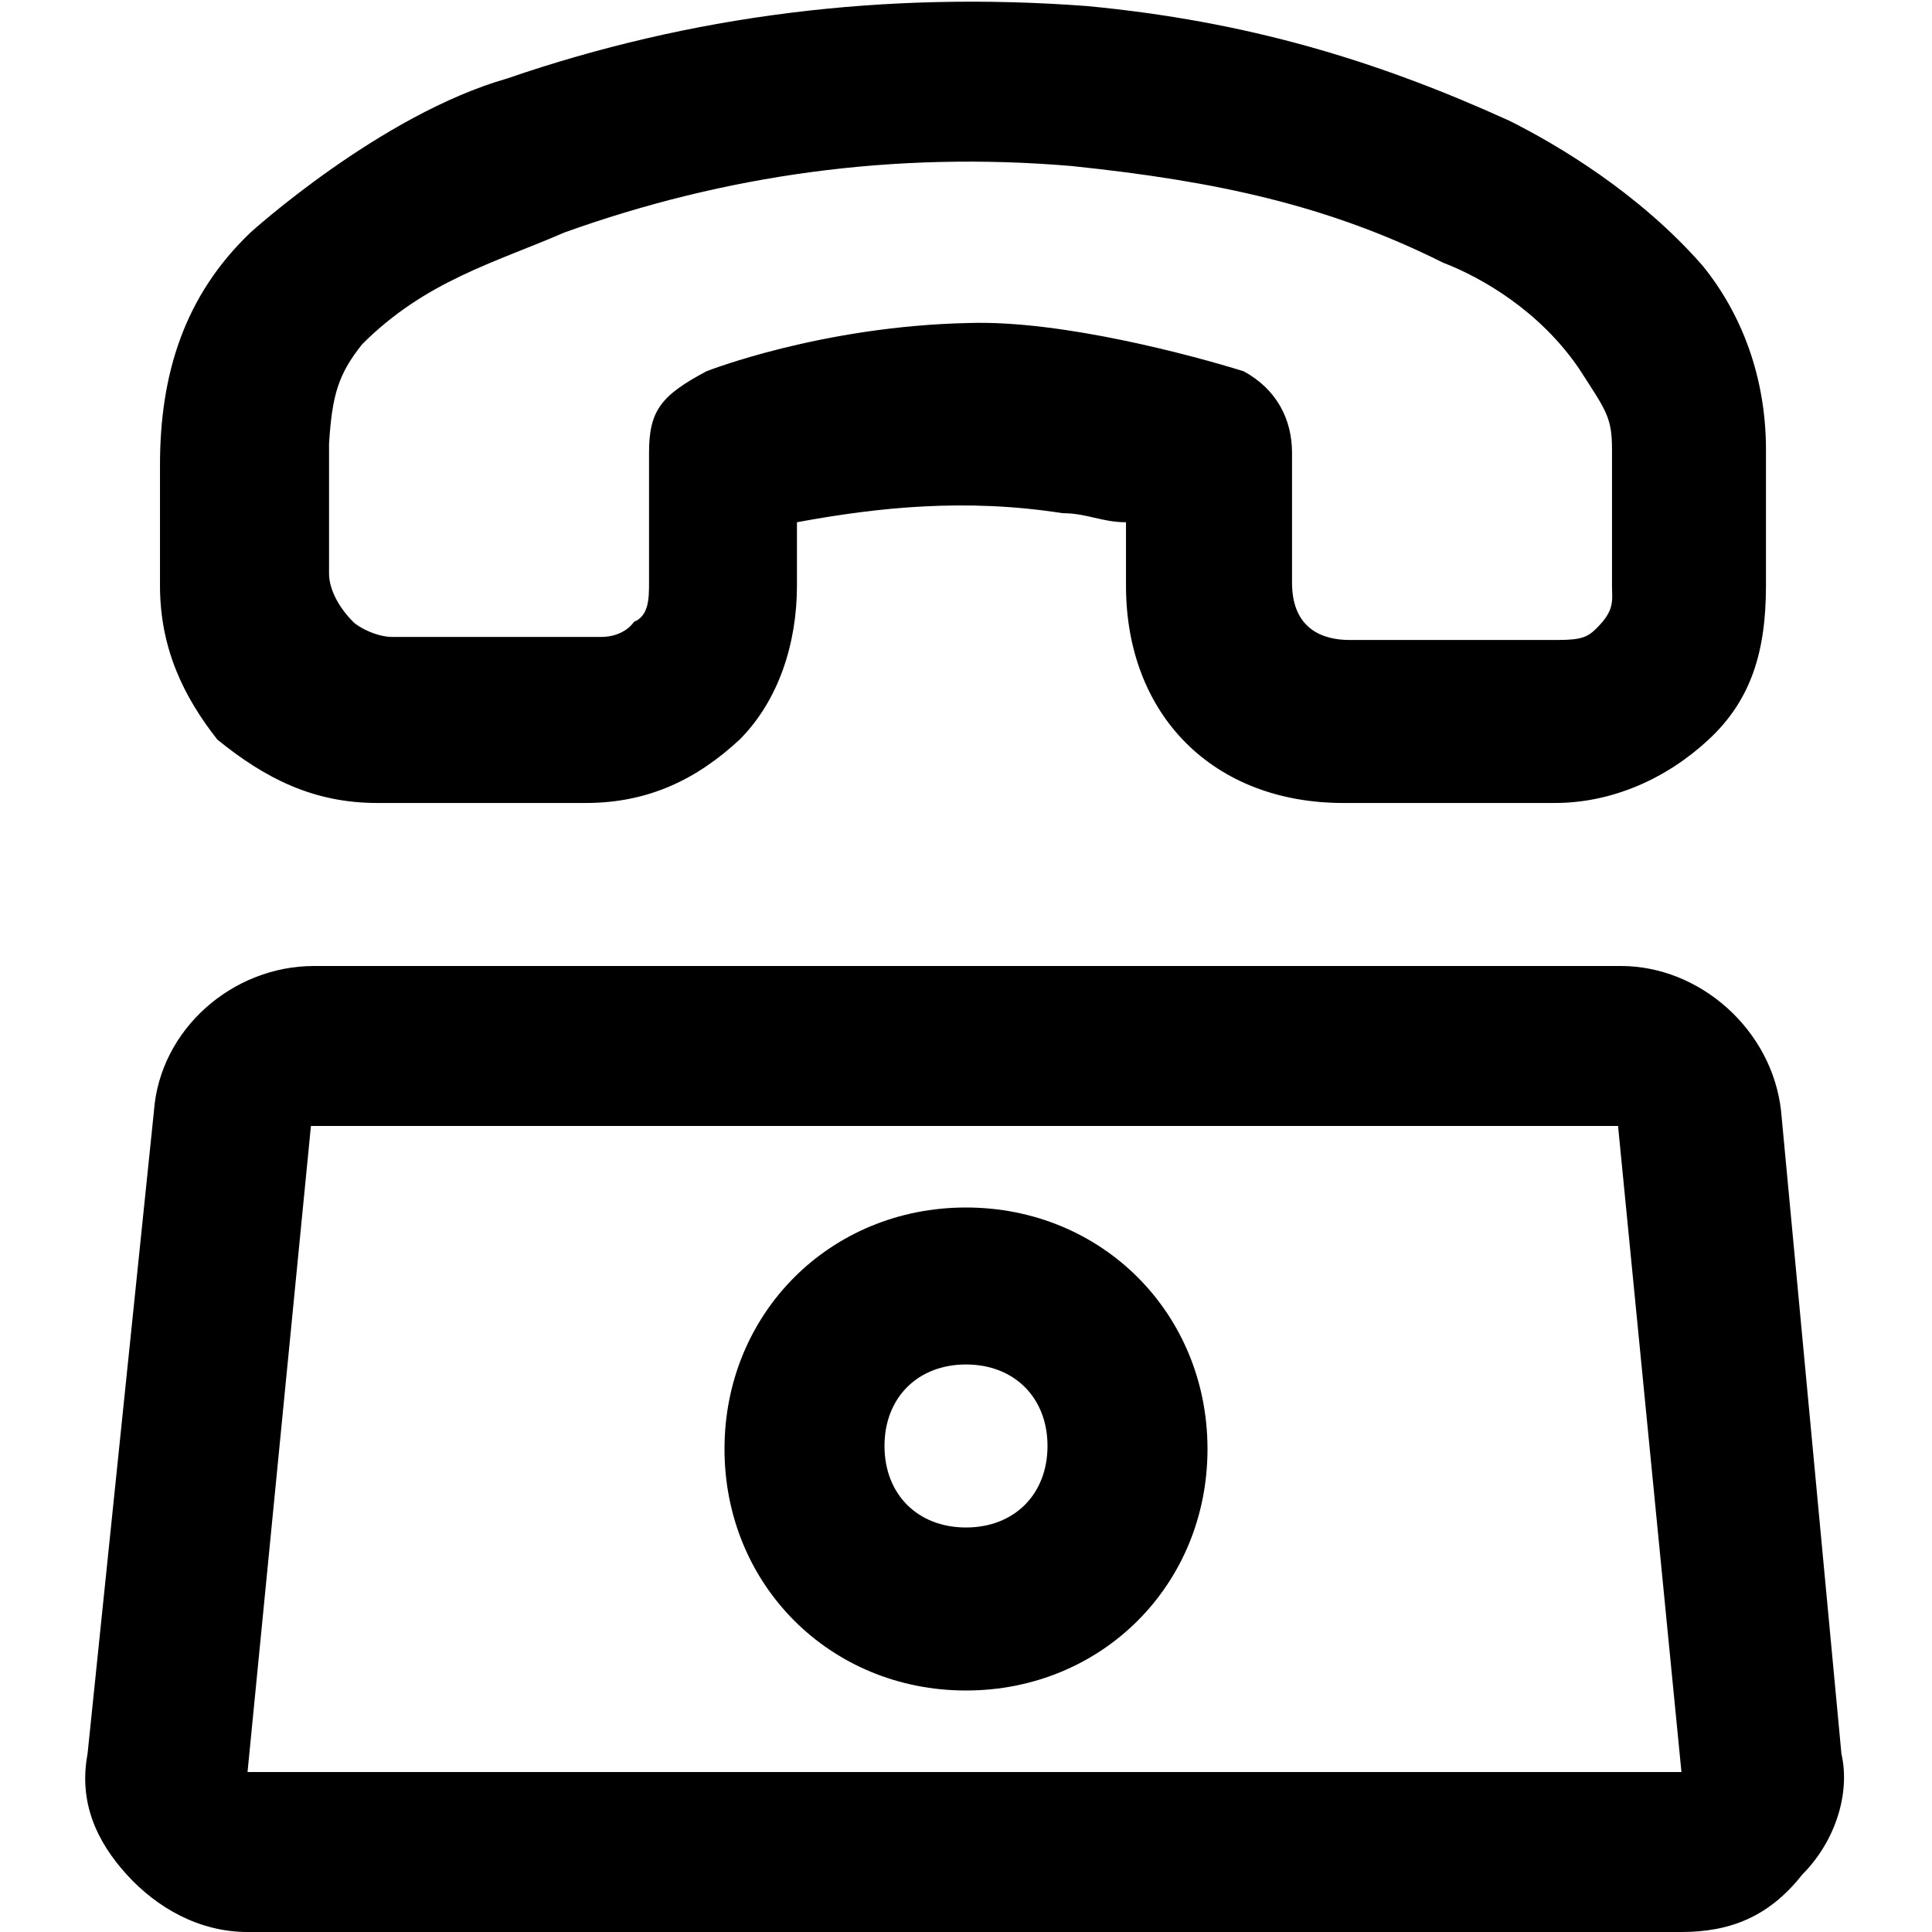
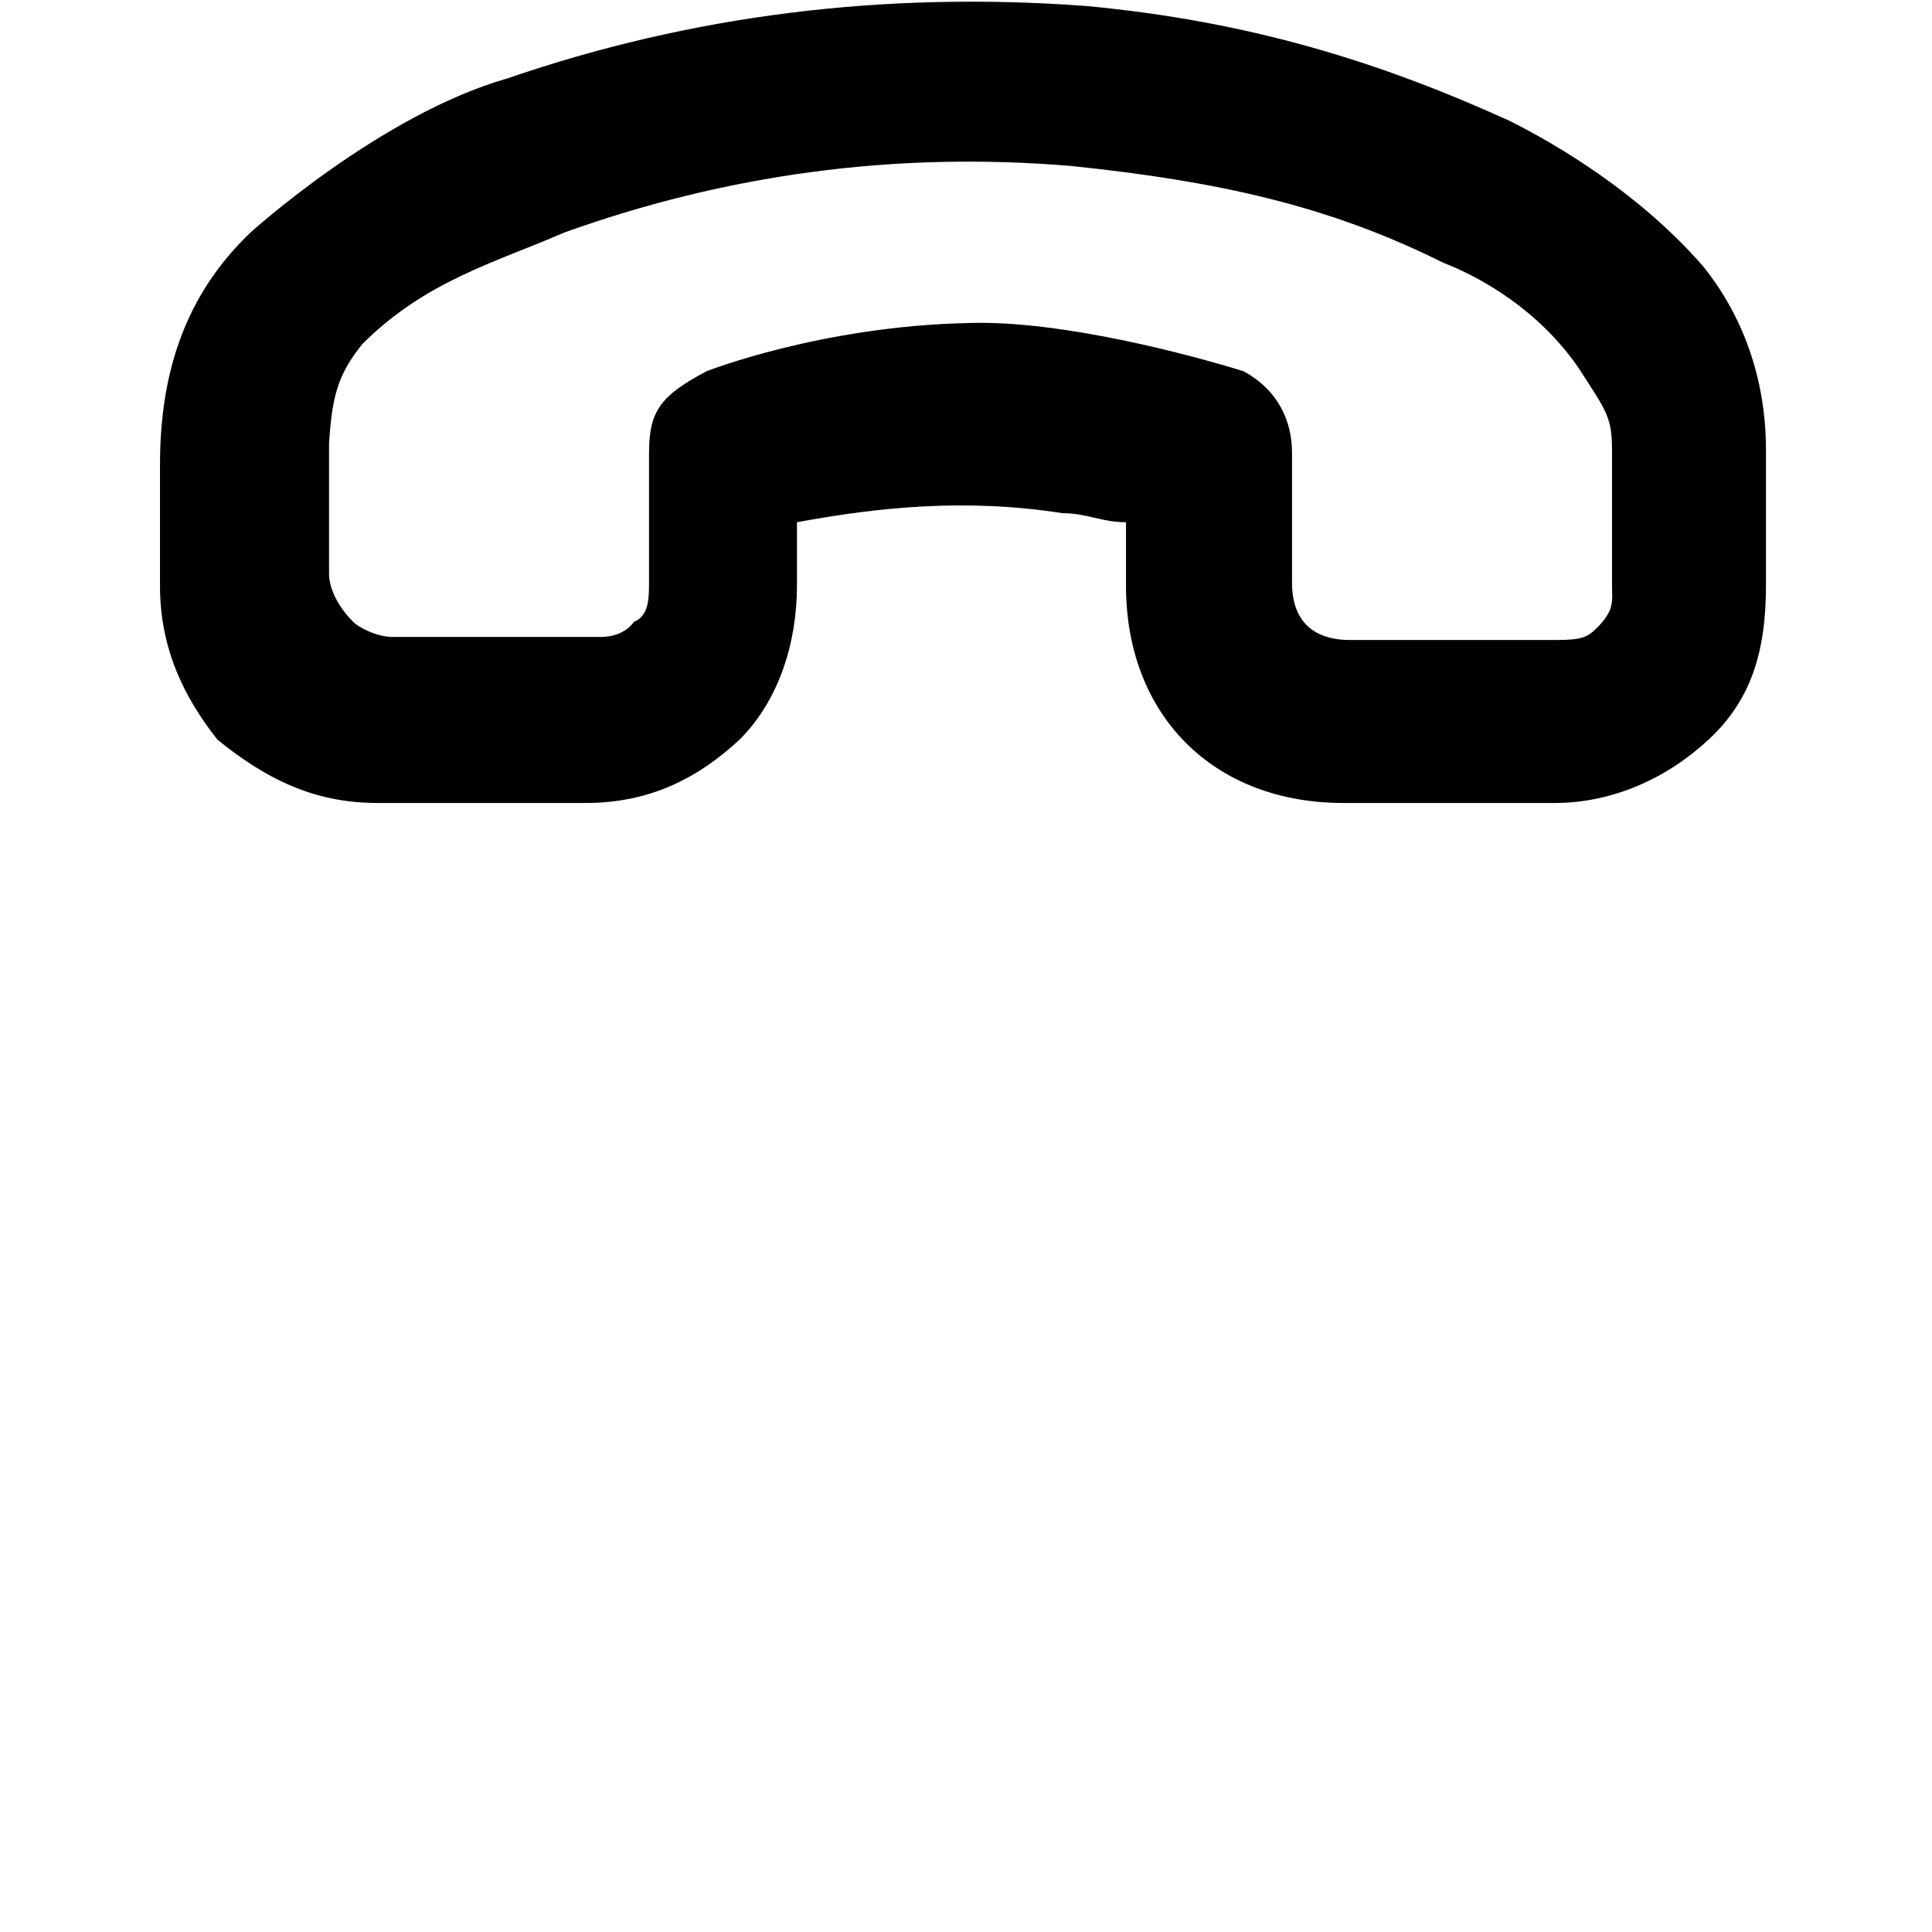
<svg xmlns="http://www.w3.org/2000/svg" version="1.1" id="Layer_1" x="0px" y="0px" viewBox="0 0 64 64" style="enable-background:new 0 0 64 64;" xml:space="preserve">
  <g>
    <path d="M5.3,15.4c0,0.5,0,3.4,0,4c0,2.1,0.8,3.7,1.9,5.1c1.6,1.3,3.2,2.1,5.3,2.1l0,0h6.9c2.1,0,3.7-0.8,5.1-2.1   c1.3-1.3,1.9-3.2,1.9-5.1v-2.1c2.7-0.5,5.6-0.8,8.8-0.3c0.8,0,1.3,0.3,2.1,0.3c0,0.3,0,0.5,0,0.8v1.3c0,4.3,2.9,7.2,7.2,7.2H48   c0.3,0,0.8,0,1.1,0s0.8,0,1.1,0c0.5,0,0.8,0,1.3,0c1.9,0,3.7-0.8,5.1-2.1s1.9-2.9,1.9-5.1v-4.5c0-2.4-0.8-4.5-2.1-6.1   c-2.1-2.4-4.8-4-6.4-4.8c-4.4-2-8.7-3.3-14-3.8c-6.7-0.5-13.1,0.3-19.2,2.4c-4.2,1.2-8.5,5.1-8.5,5.1C6.1,9.8,5.3,12.4,5.3,15.4   C5.3,15.1,5.3,15.4,5.3,15.4L5.3,15.4z M12,11.4L12,11.4c2.1-2.1,4.4-2.7,6.7-3.7C24,5.8,29.6,5,35.5,5.5C40.3,6,44,6.8,47.8,8.7   c1.3,0.5,3.2,1.6,4.5,3.5c0.9,1.4,1.1,1.6,1.1,2.7v4.5c0,0.5,0.1,0.8-0.5,1.4c-0.3,0.3-0.5,0.4-1.3,0.4s-1.6,0-2.1,0s-0.8,0-1.3,0   h-3.5c-0.8,0-1.9-0.3-1.9-1.9v-1.6c0-0.8,0-1.6,0-2.7s-0.5-2.1-1.6-2.7c-1.6-0.5-6-1.7-9.1-1.6c-4.9,0.1-8.7,1.6-8.7,1.6   c-1.5,0.8-1.9,1.3-1.9,2.7v4.3c0,0.5,0,1.1-0.5,1.3c0,0-0.3,0.5-1.1,0.5l0,0H13c-0.5,0-1.1-0.3-1.3-0.5c-0.5-0.5-0.8-1.1-0.8-1.6   s0-1.1,0-1.9s0-1.6,0-2.4C11,13.1,11.2,12.4,12,11.4z" />
-     <path d="M59,36.8c-0.3-2.7-2.7-4.8-5.3-4.8H10.4c-2.7,0-5.1,2.1-5.3,4.8L2.9,58.1c-0.3,1.6,0.3,2.9,1.3,4s2.4,1.9,4,1.9h47.5   c1.6,0,2.9-0.5,4-1.9c1.1-1.1,1.6-2.7,1.3-4L59,36.8z M8.2,58.7l2.1-21.4h43.3l2.1,21.4C55.7,58.7,8.2,58.7,8.2,58.7z" />
-     <path d="M32,40c-4.5,0-8,3.5-8,8s3.5,8,8,8s8-3.5,8-8S36.5,40,32,40z M32,50.6c-1.6,0-2.7-1.1-2.7-2.7s1.1-2.7,2.7-2.7   c1.6,0,2.7,1.1,2.7,2.7S33.6,50.6,32,50.6z" />
  </g>
</svg>